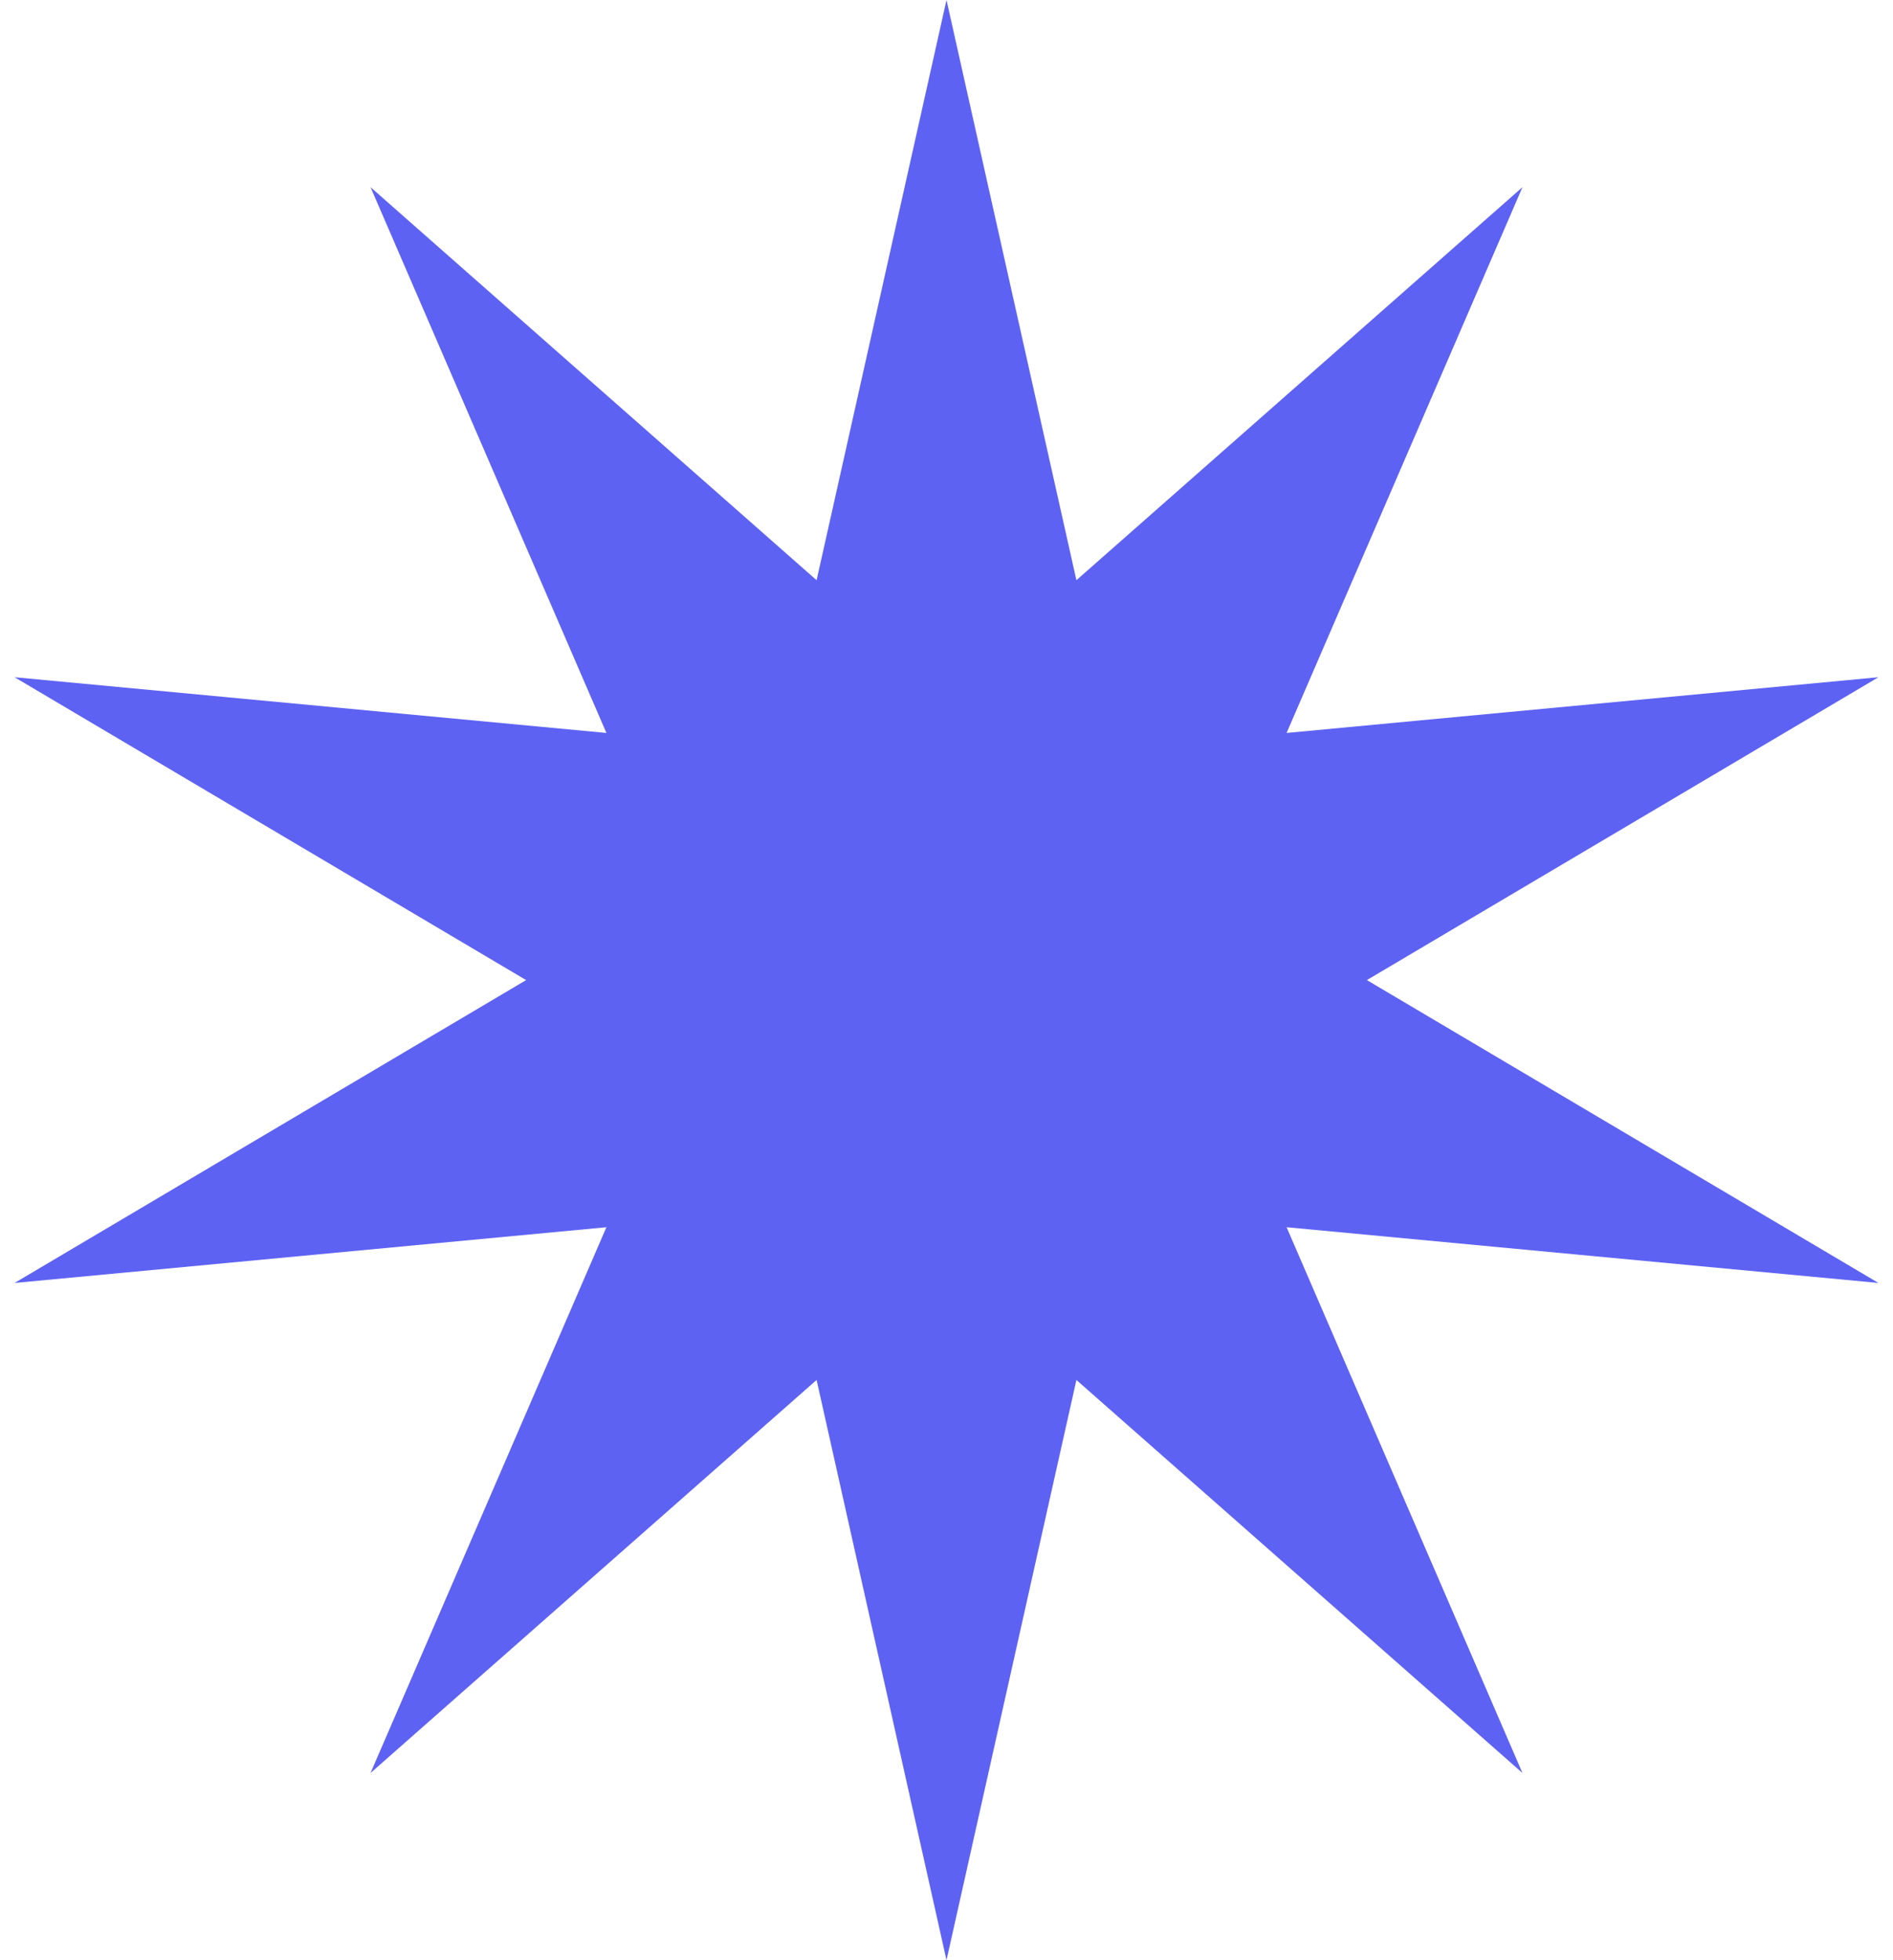
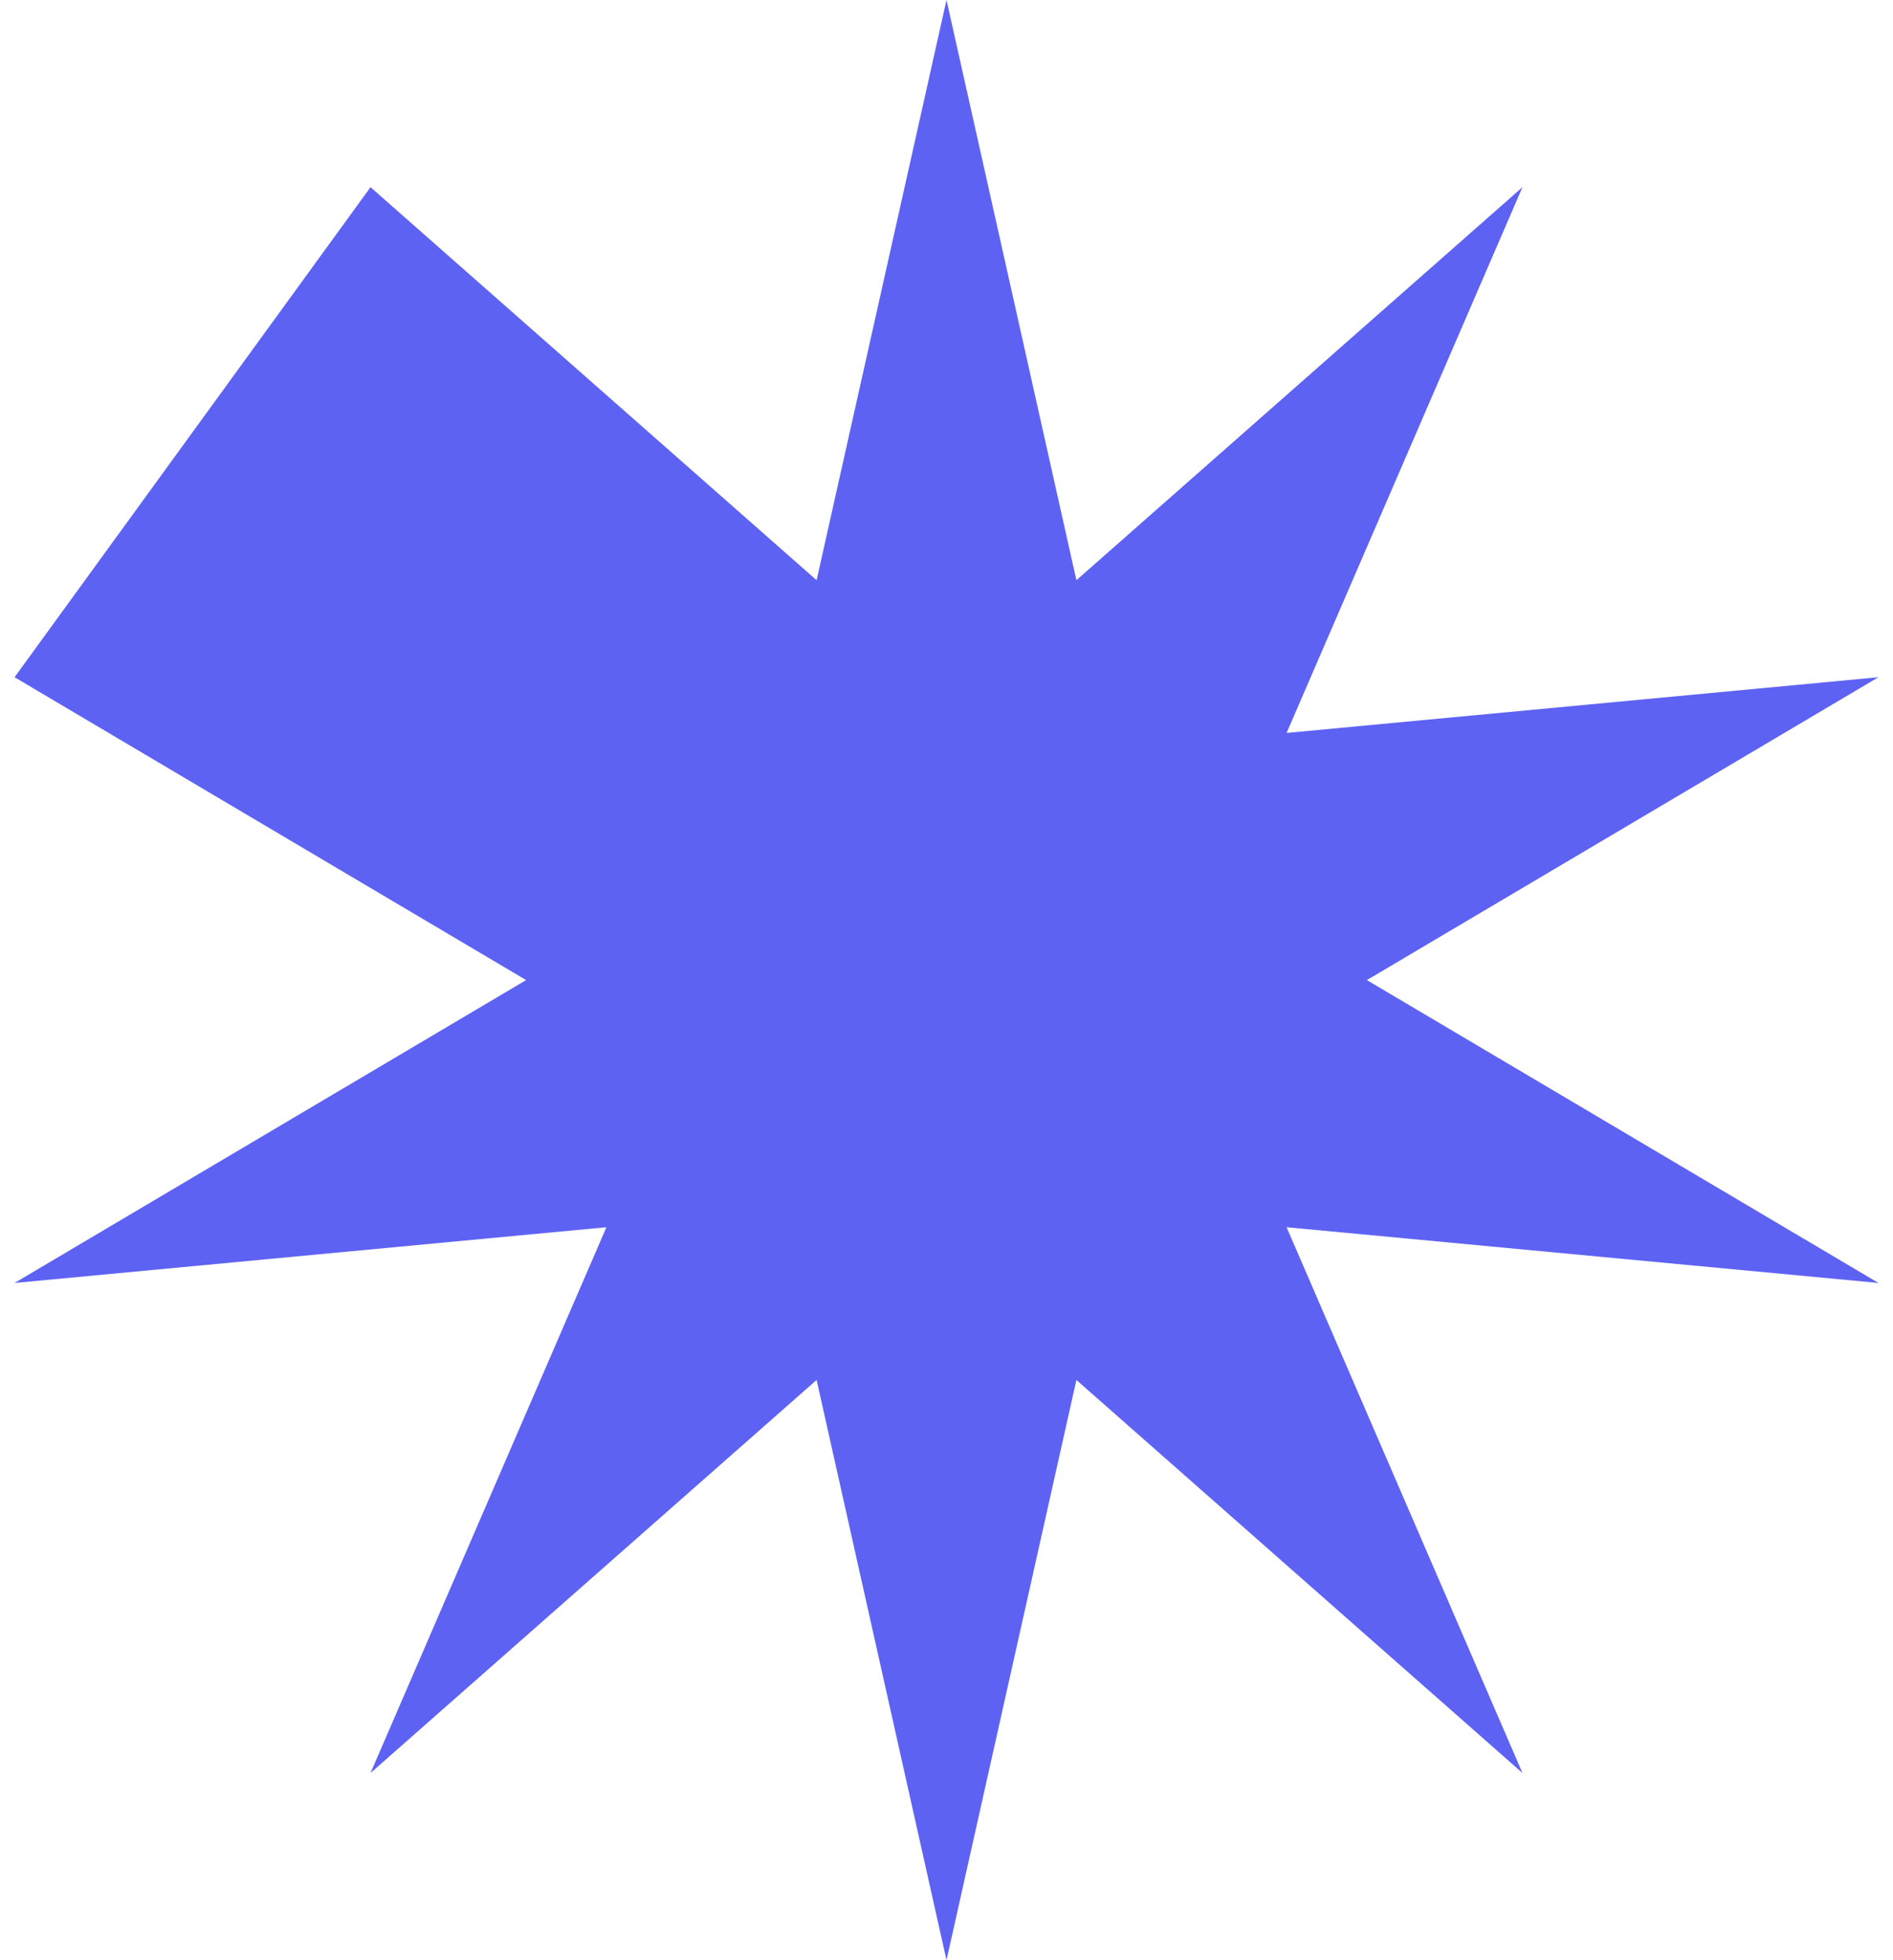
<svg xmlns="http://www.w3.org/2000/svg" width="85" height="88" viewBox="0 0 85 88" fill="none">
-   <path d="M42.5 0L48.333 26.048L68.362 8.403L57.771 32.905L84.347 30.403L61.376 44L84.347 57.597L57.771 55.095L68.362 79.597L48.333 61.952L42.5 88L36.667 61.952L16.637 79.597L27.229 55.095L0.654 57.597L23.624 44L0.654 30.403L27.229 32.905L16.637 8.403L36.667 26.048L42.5 0Z" fill="#5E62F3" />
+   <path d="M42.5 0L48.333 26.048L68.362 8.403L57.771 32.905L84.347 30.403L61.376 44L84.347 57.597L57.771 55.095L68.362 79.597L48.333 61.952L42.5 88L36.667 61.952L16.637 79.597L27.229 55.095L0.654 57.597L23.624 44L0.654 30.403L16.637 8.403L36.667 26.048L42.5 0Z" fill="#5E62F3" />
</svg>